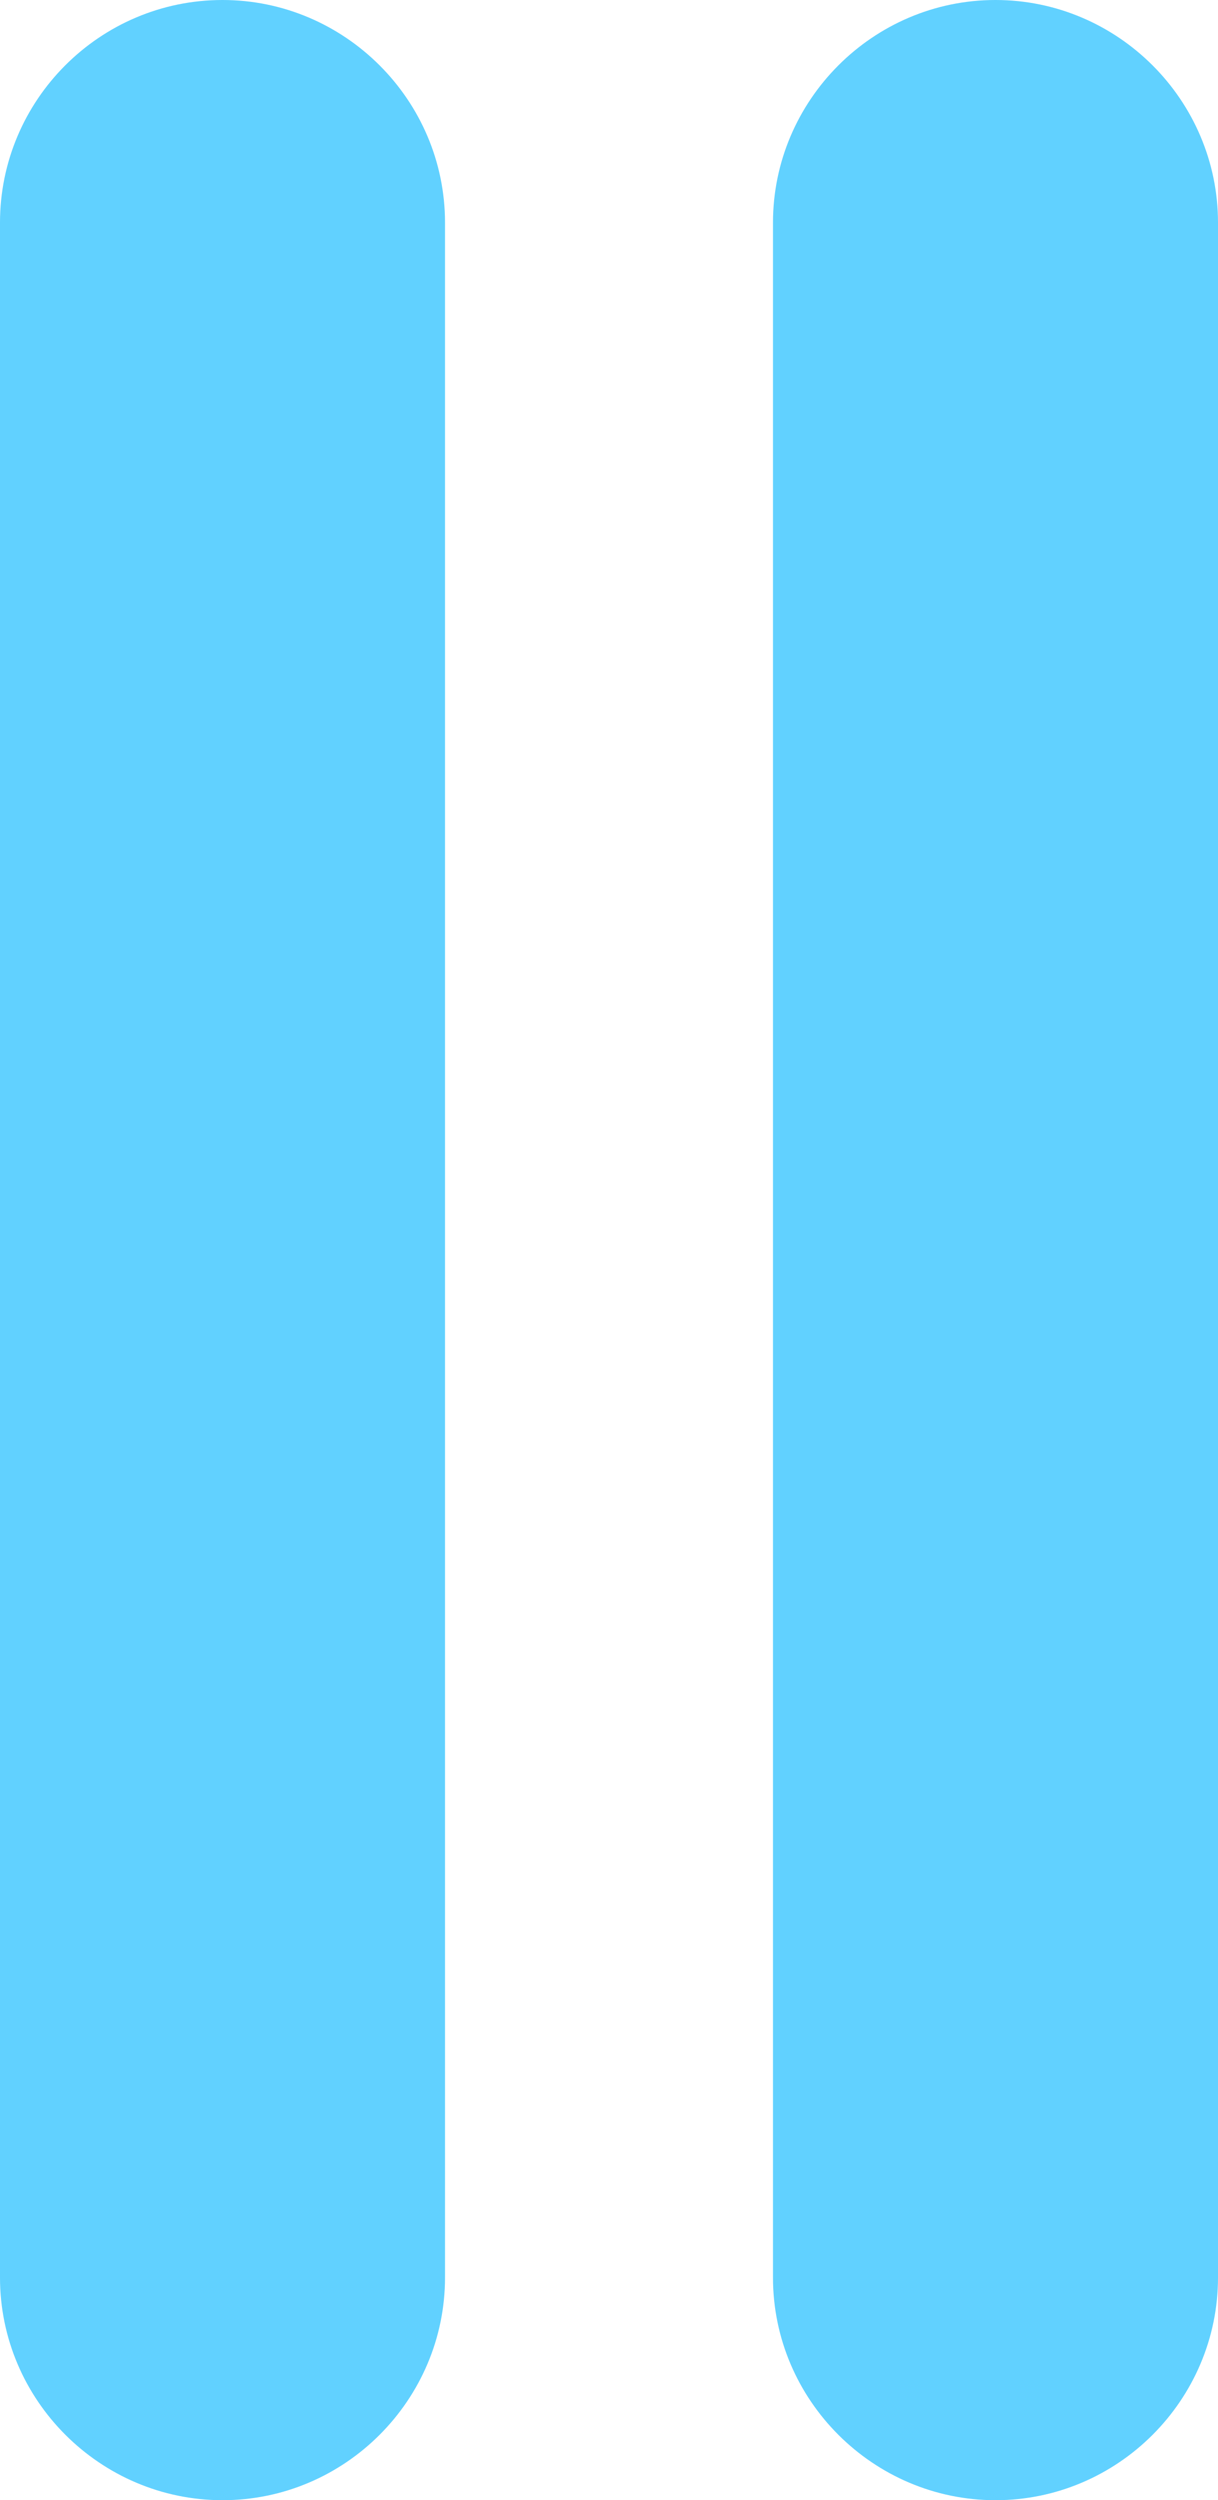
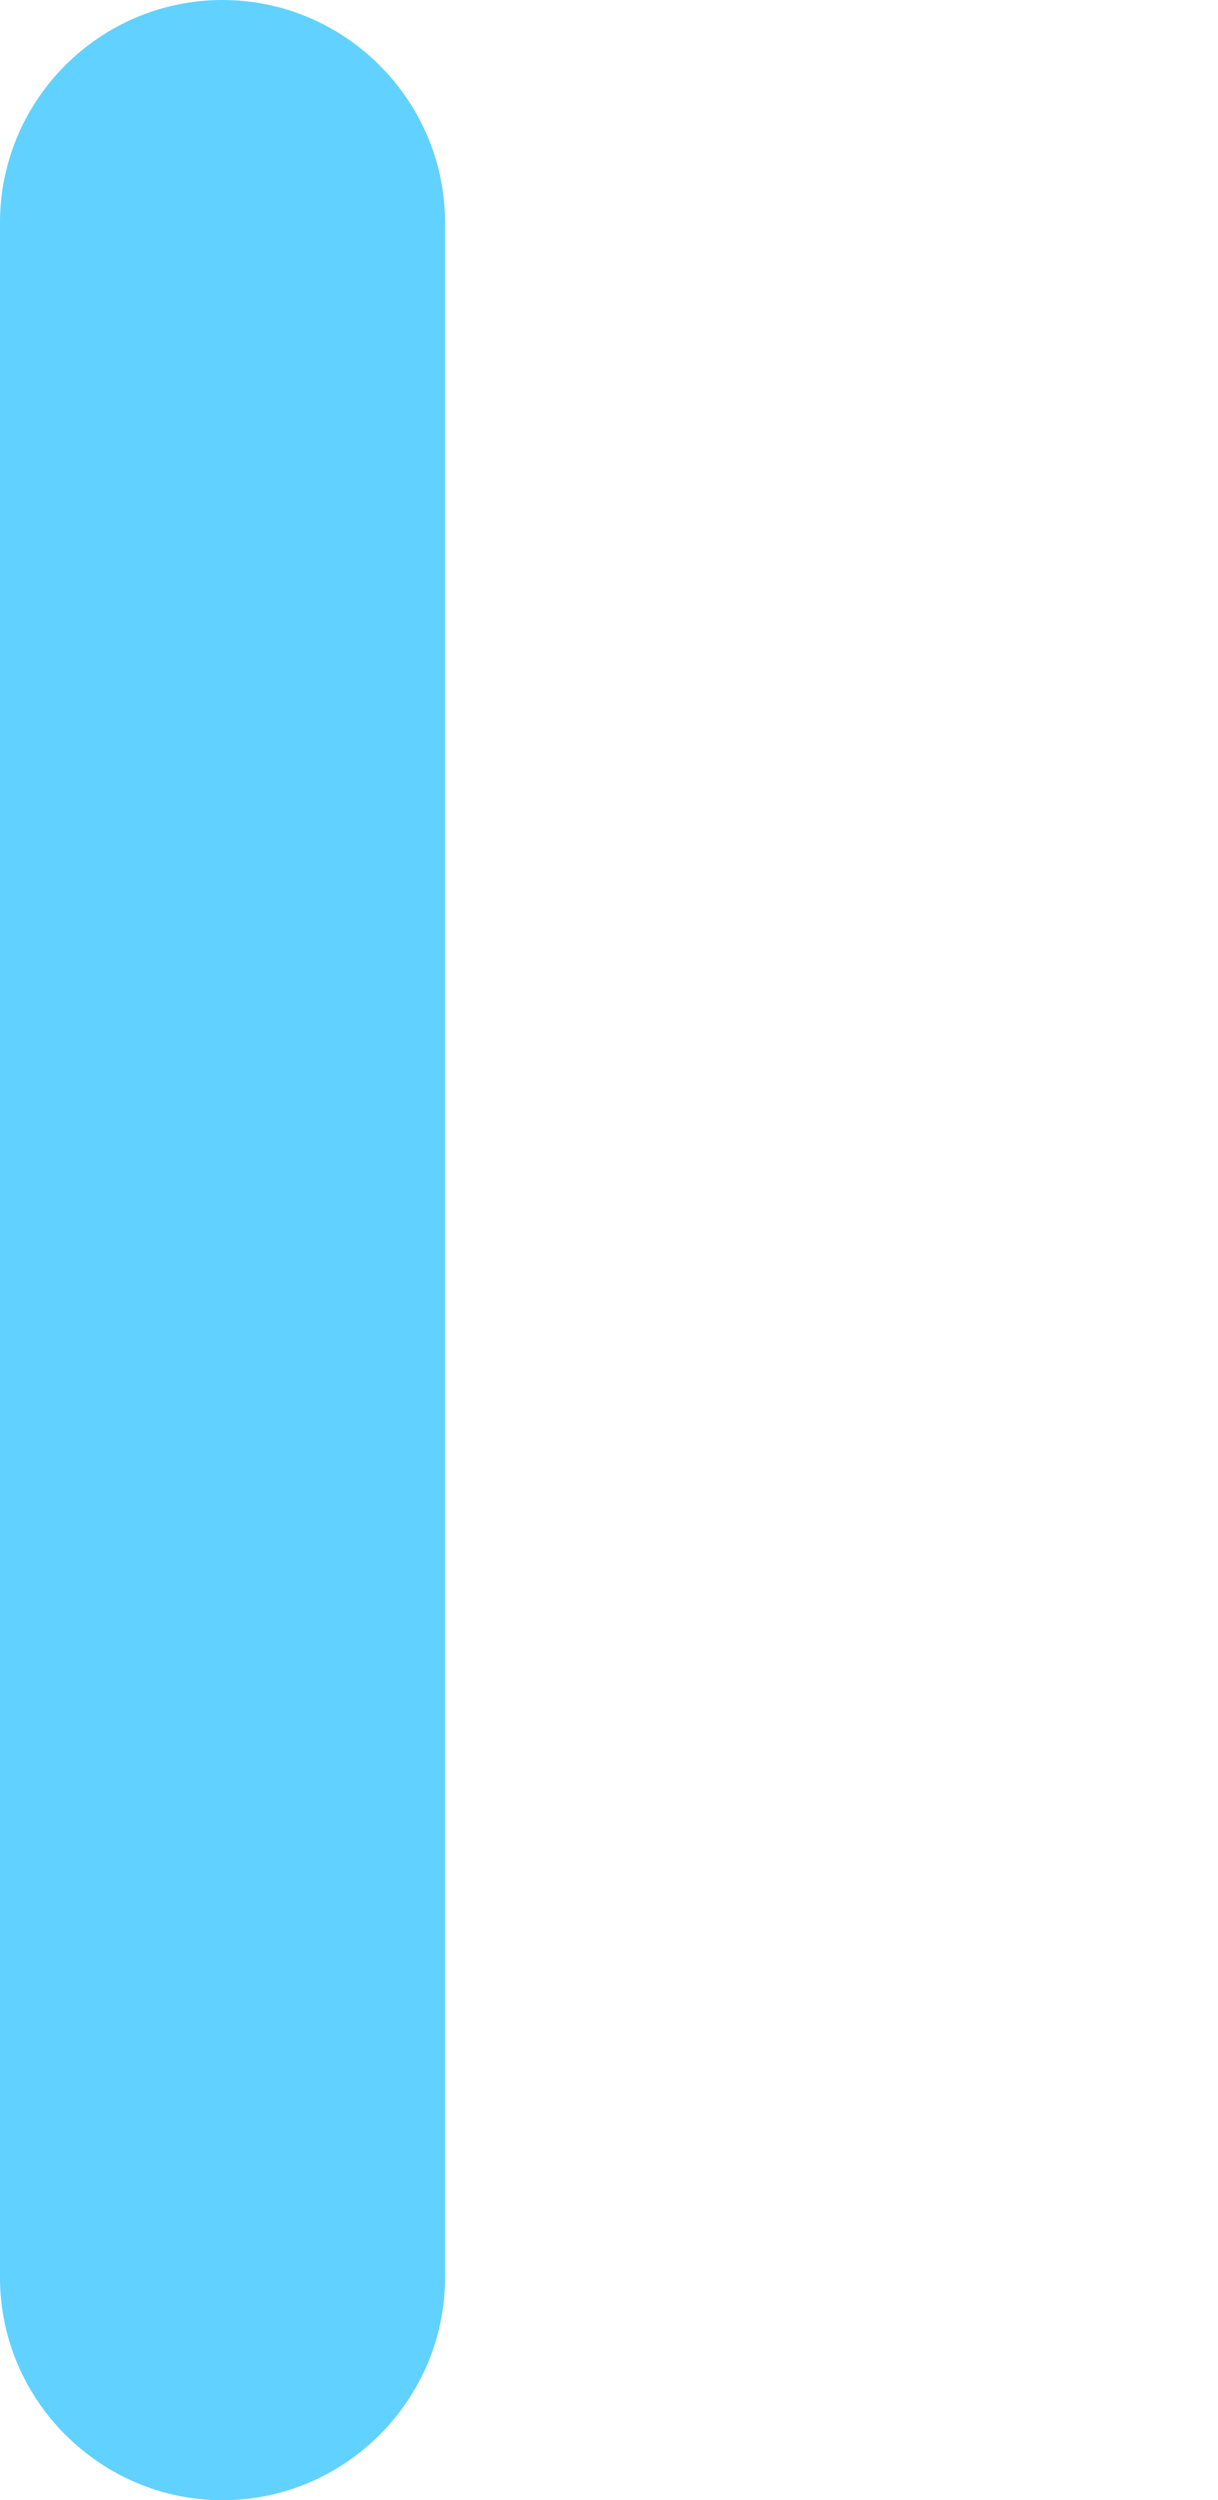
<svg xmlns="http://www.w3.org/2000/svg" id="Warstwa_2" data-name="Warstwa 2" viewBox="0 0 24.14 49.52">
  <defs>
    <style>
      .cls-1 {
        fill: #61d1ff;
        fill-rule: evenodd;
        stroke-width: 0px;
      }
    </style>
  </defs>
  <g id="Warstwa_1-2" data-name="Warstwa 1">
    <g>
      <path class="cls-1" d="M4.41,0h0c2.42,0,4.41,1.98,4.41,4.41v40.7c0,2.42-1.98,4.41-4.41,4.41h0c-2.42,0-4.41-1.98-4.41-4.41V4.41C0,1.98,1.98,0,4.41,0h0Z" />
-       <path class="cls-1" d="M19.73,0h0c2.42,0,4.41,1.98,4.41,4.41v40.7c0,2.42-1.98,4.41-4.41,4.41h0c-2.42,0-4.41-1.98-4.41-4.41V4.41c0-2.42,1.98-4.41,4.41-4.41h0Z" />
    </g>
  </g>
</svg>